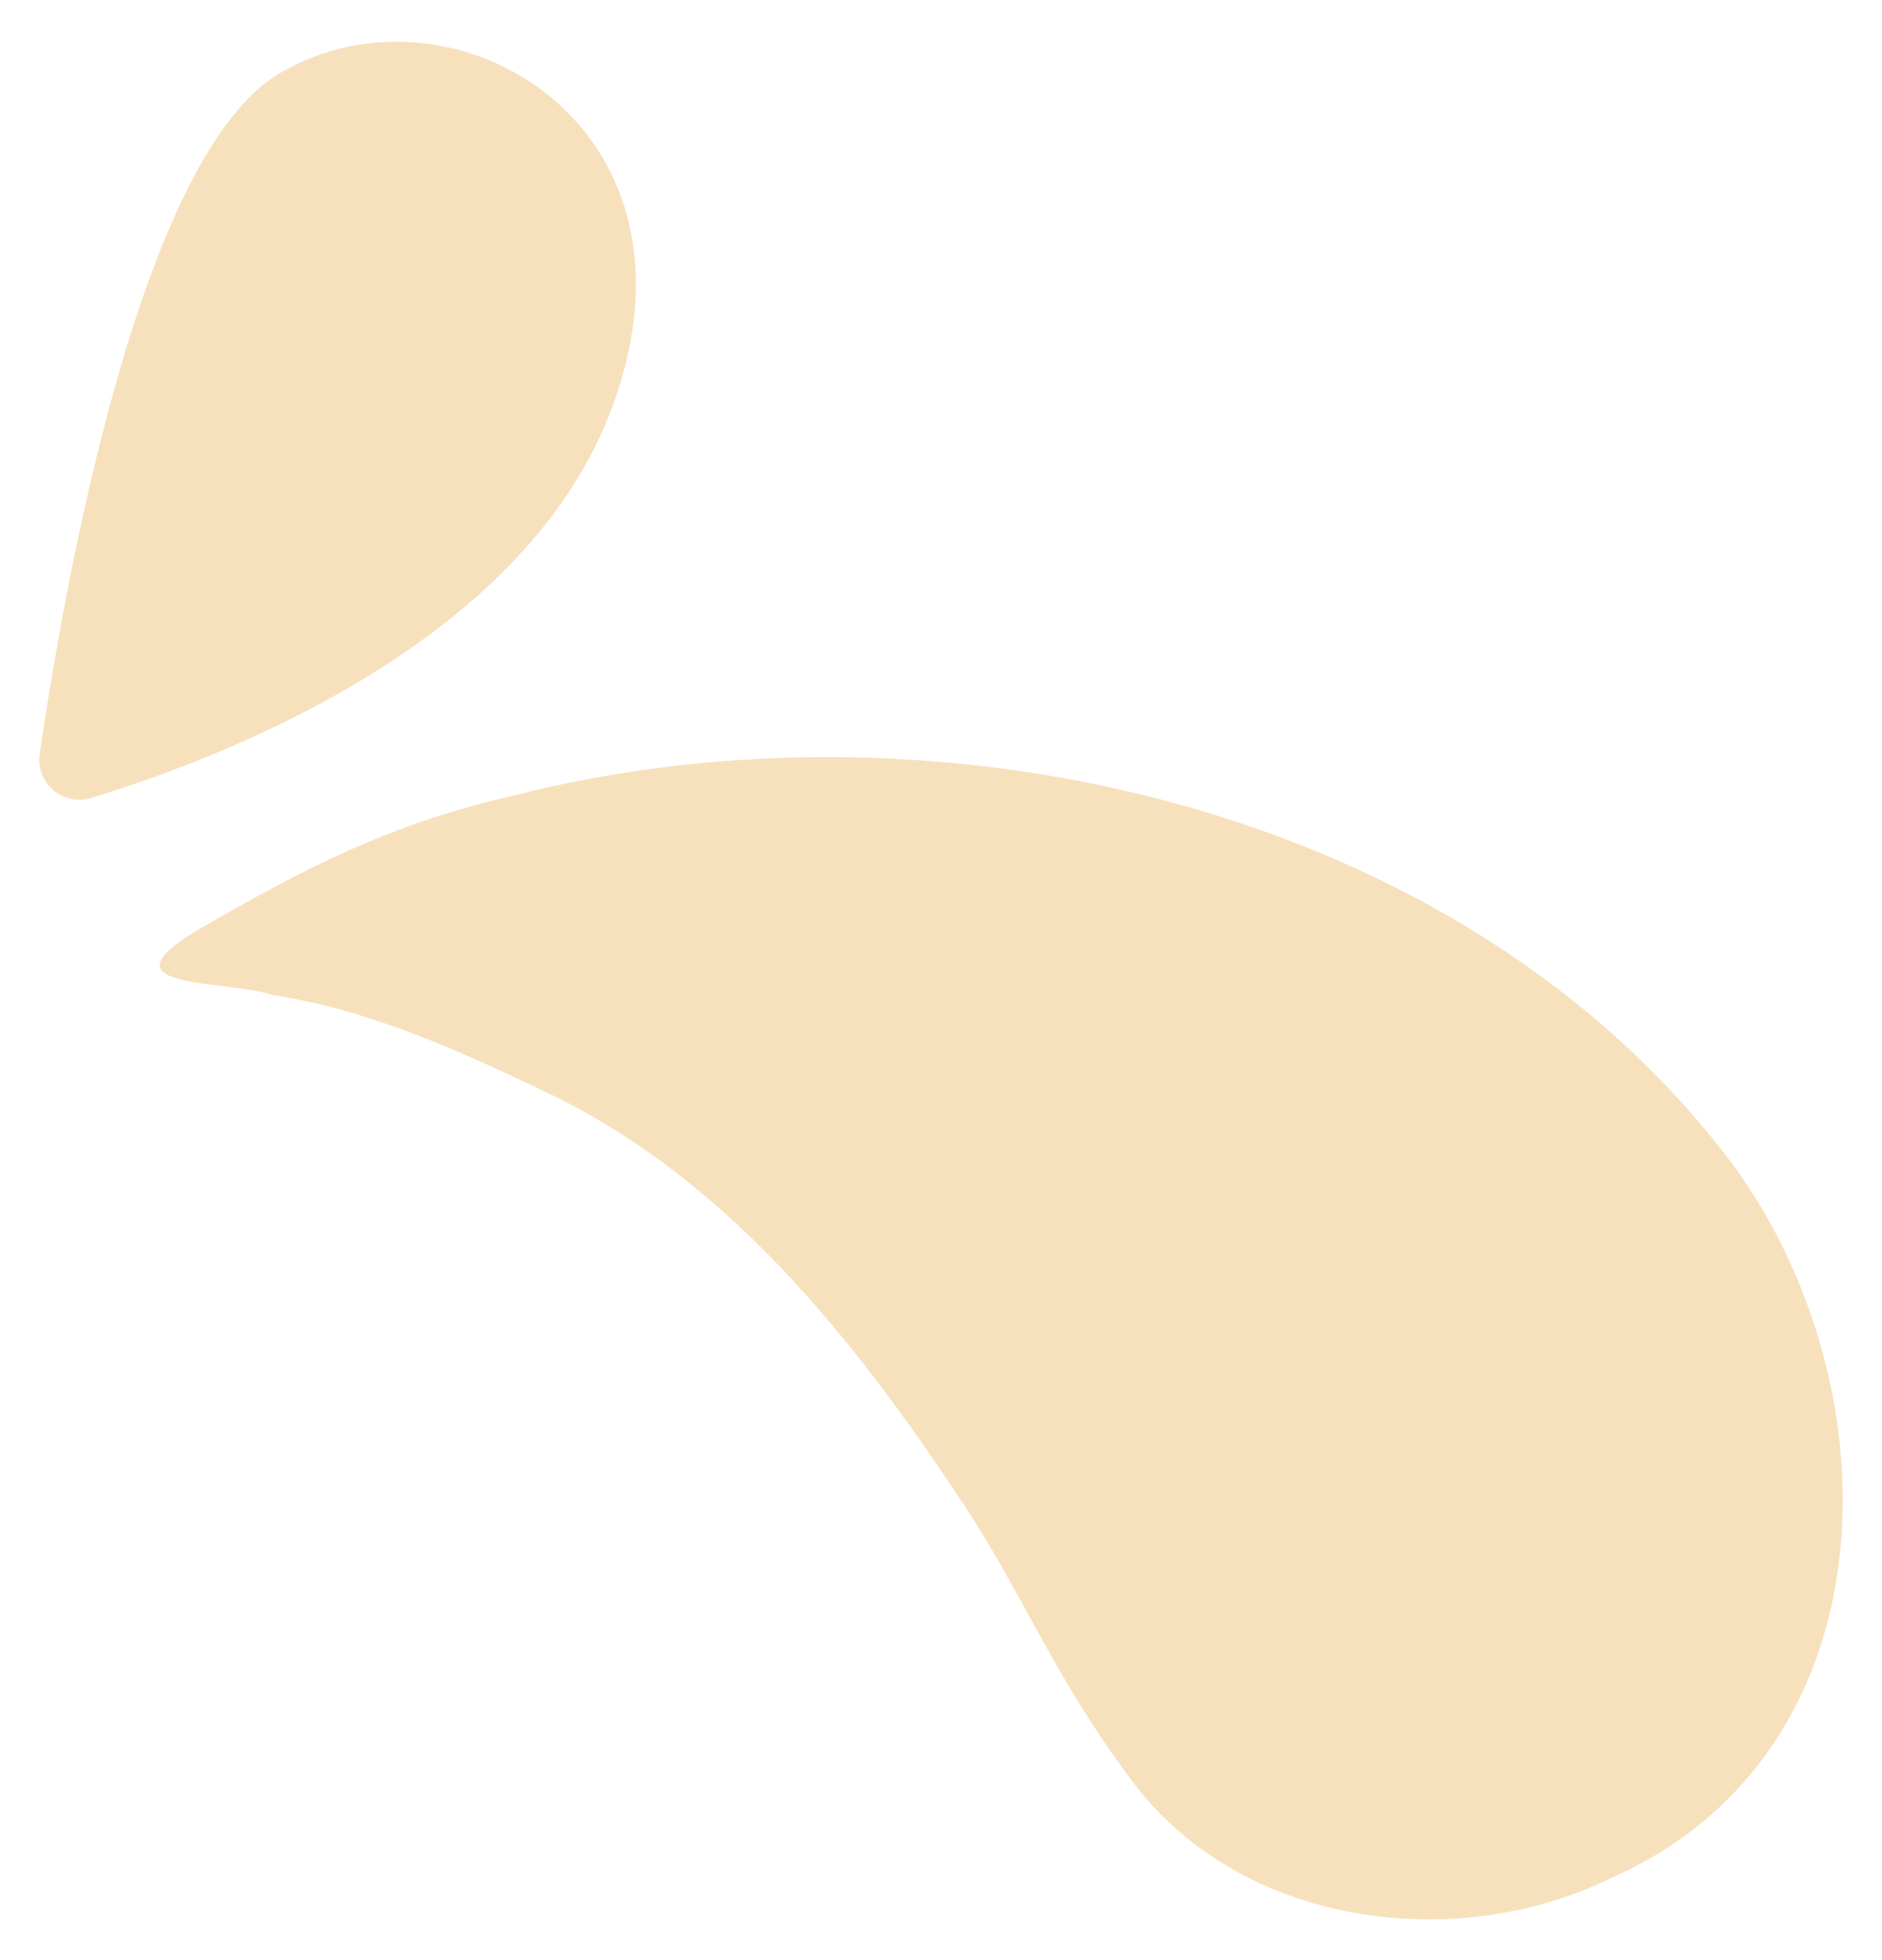
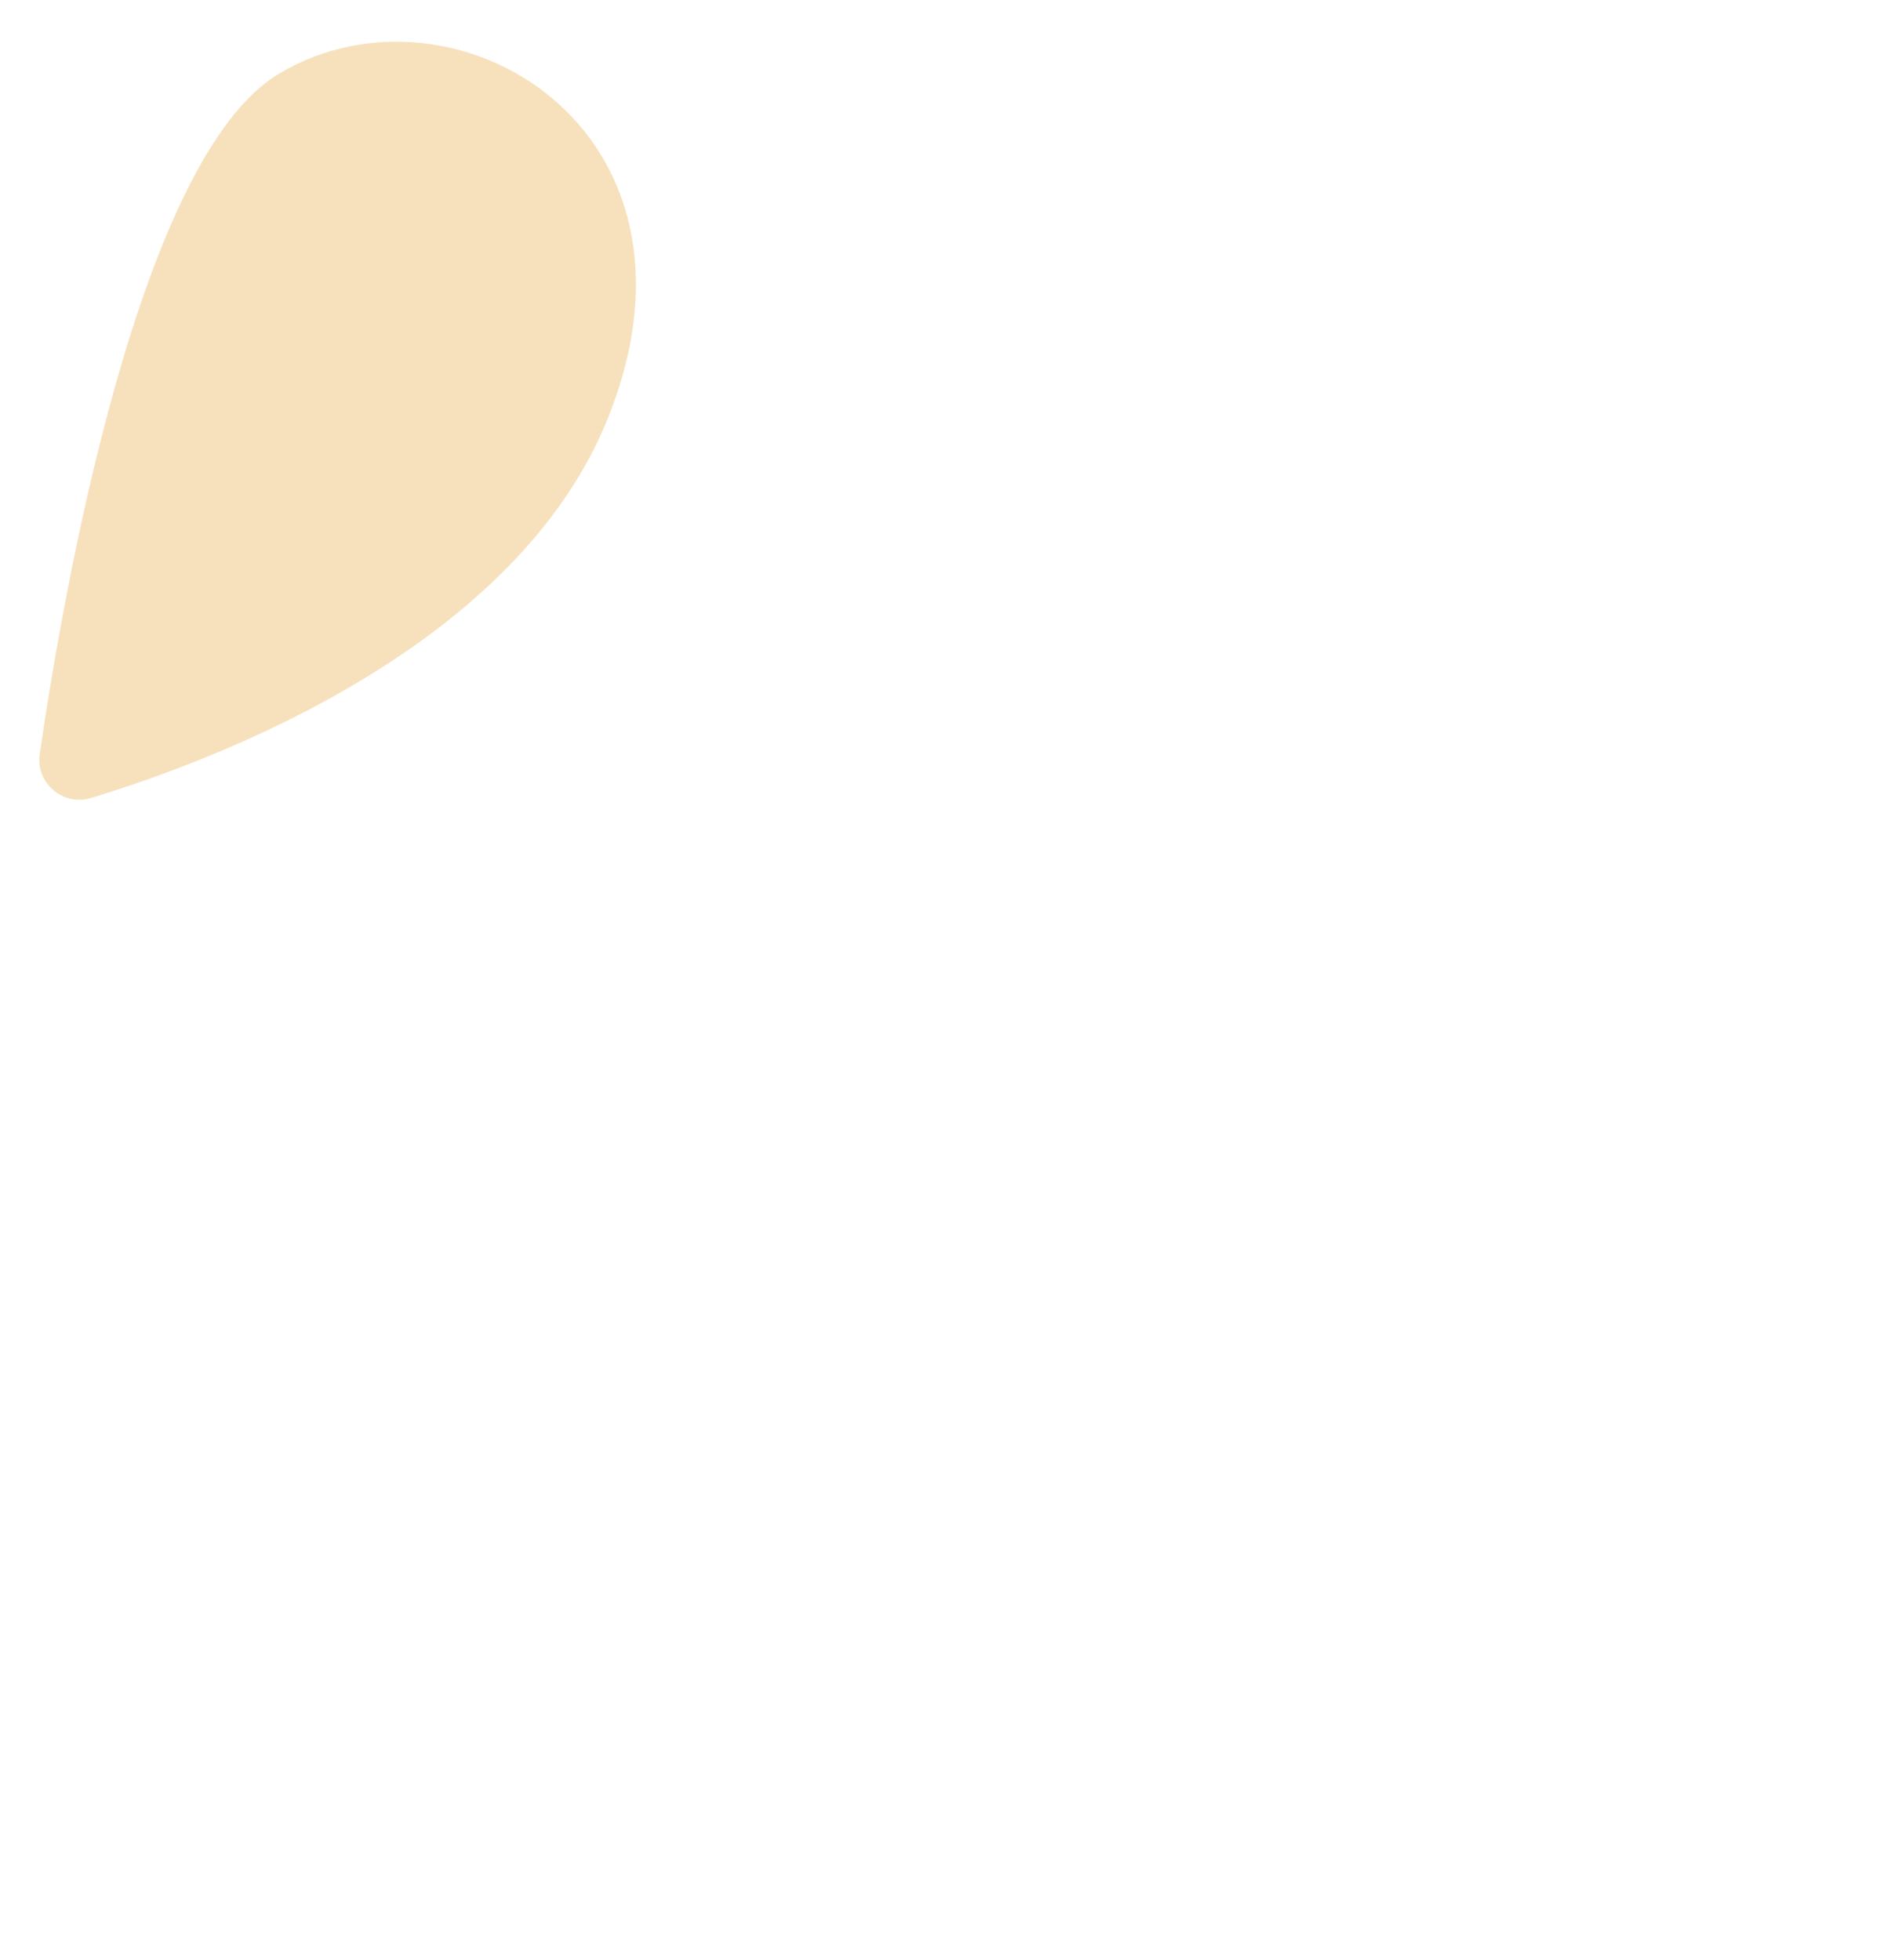
<svg xmlns="http://www.w3.org/2000/svg" id="Ebene_1" viewBox="0 0 208.4 217.1">
  <defs>
    <style>      .st0 {        fill: #f7e1bd;      }    </style>
  </defs>
-   <path class="st0" d="M22.4,102.7c-12.1,7,2.3,5.7,7.8,7.5,11.1,1.7,21.4,6.5,31.4,11.3,19.1,9.5,32.9,26.7,44.5,44.2,7.1,10.5,10.3,19.6,19.3,31.6,11.8,15.8,35.4,19.3,53,10.7,31.2-13.8,31.7-54.1,13.5-79-29.9-39.9-88.3-52.8-135-40.9-13.9,3.2-23,8-34.5,14.6Z" />
  <path class="st0" d="M31,8.1c19.3-11.4,49,6.2,36.4,38-10.1,25.5-43.2,38-57.4,42.3-3,.9-6.1-1.7-5.6-4.9C7,65.6,15.4,17.2,31,8.1Z" />
</svg>